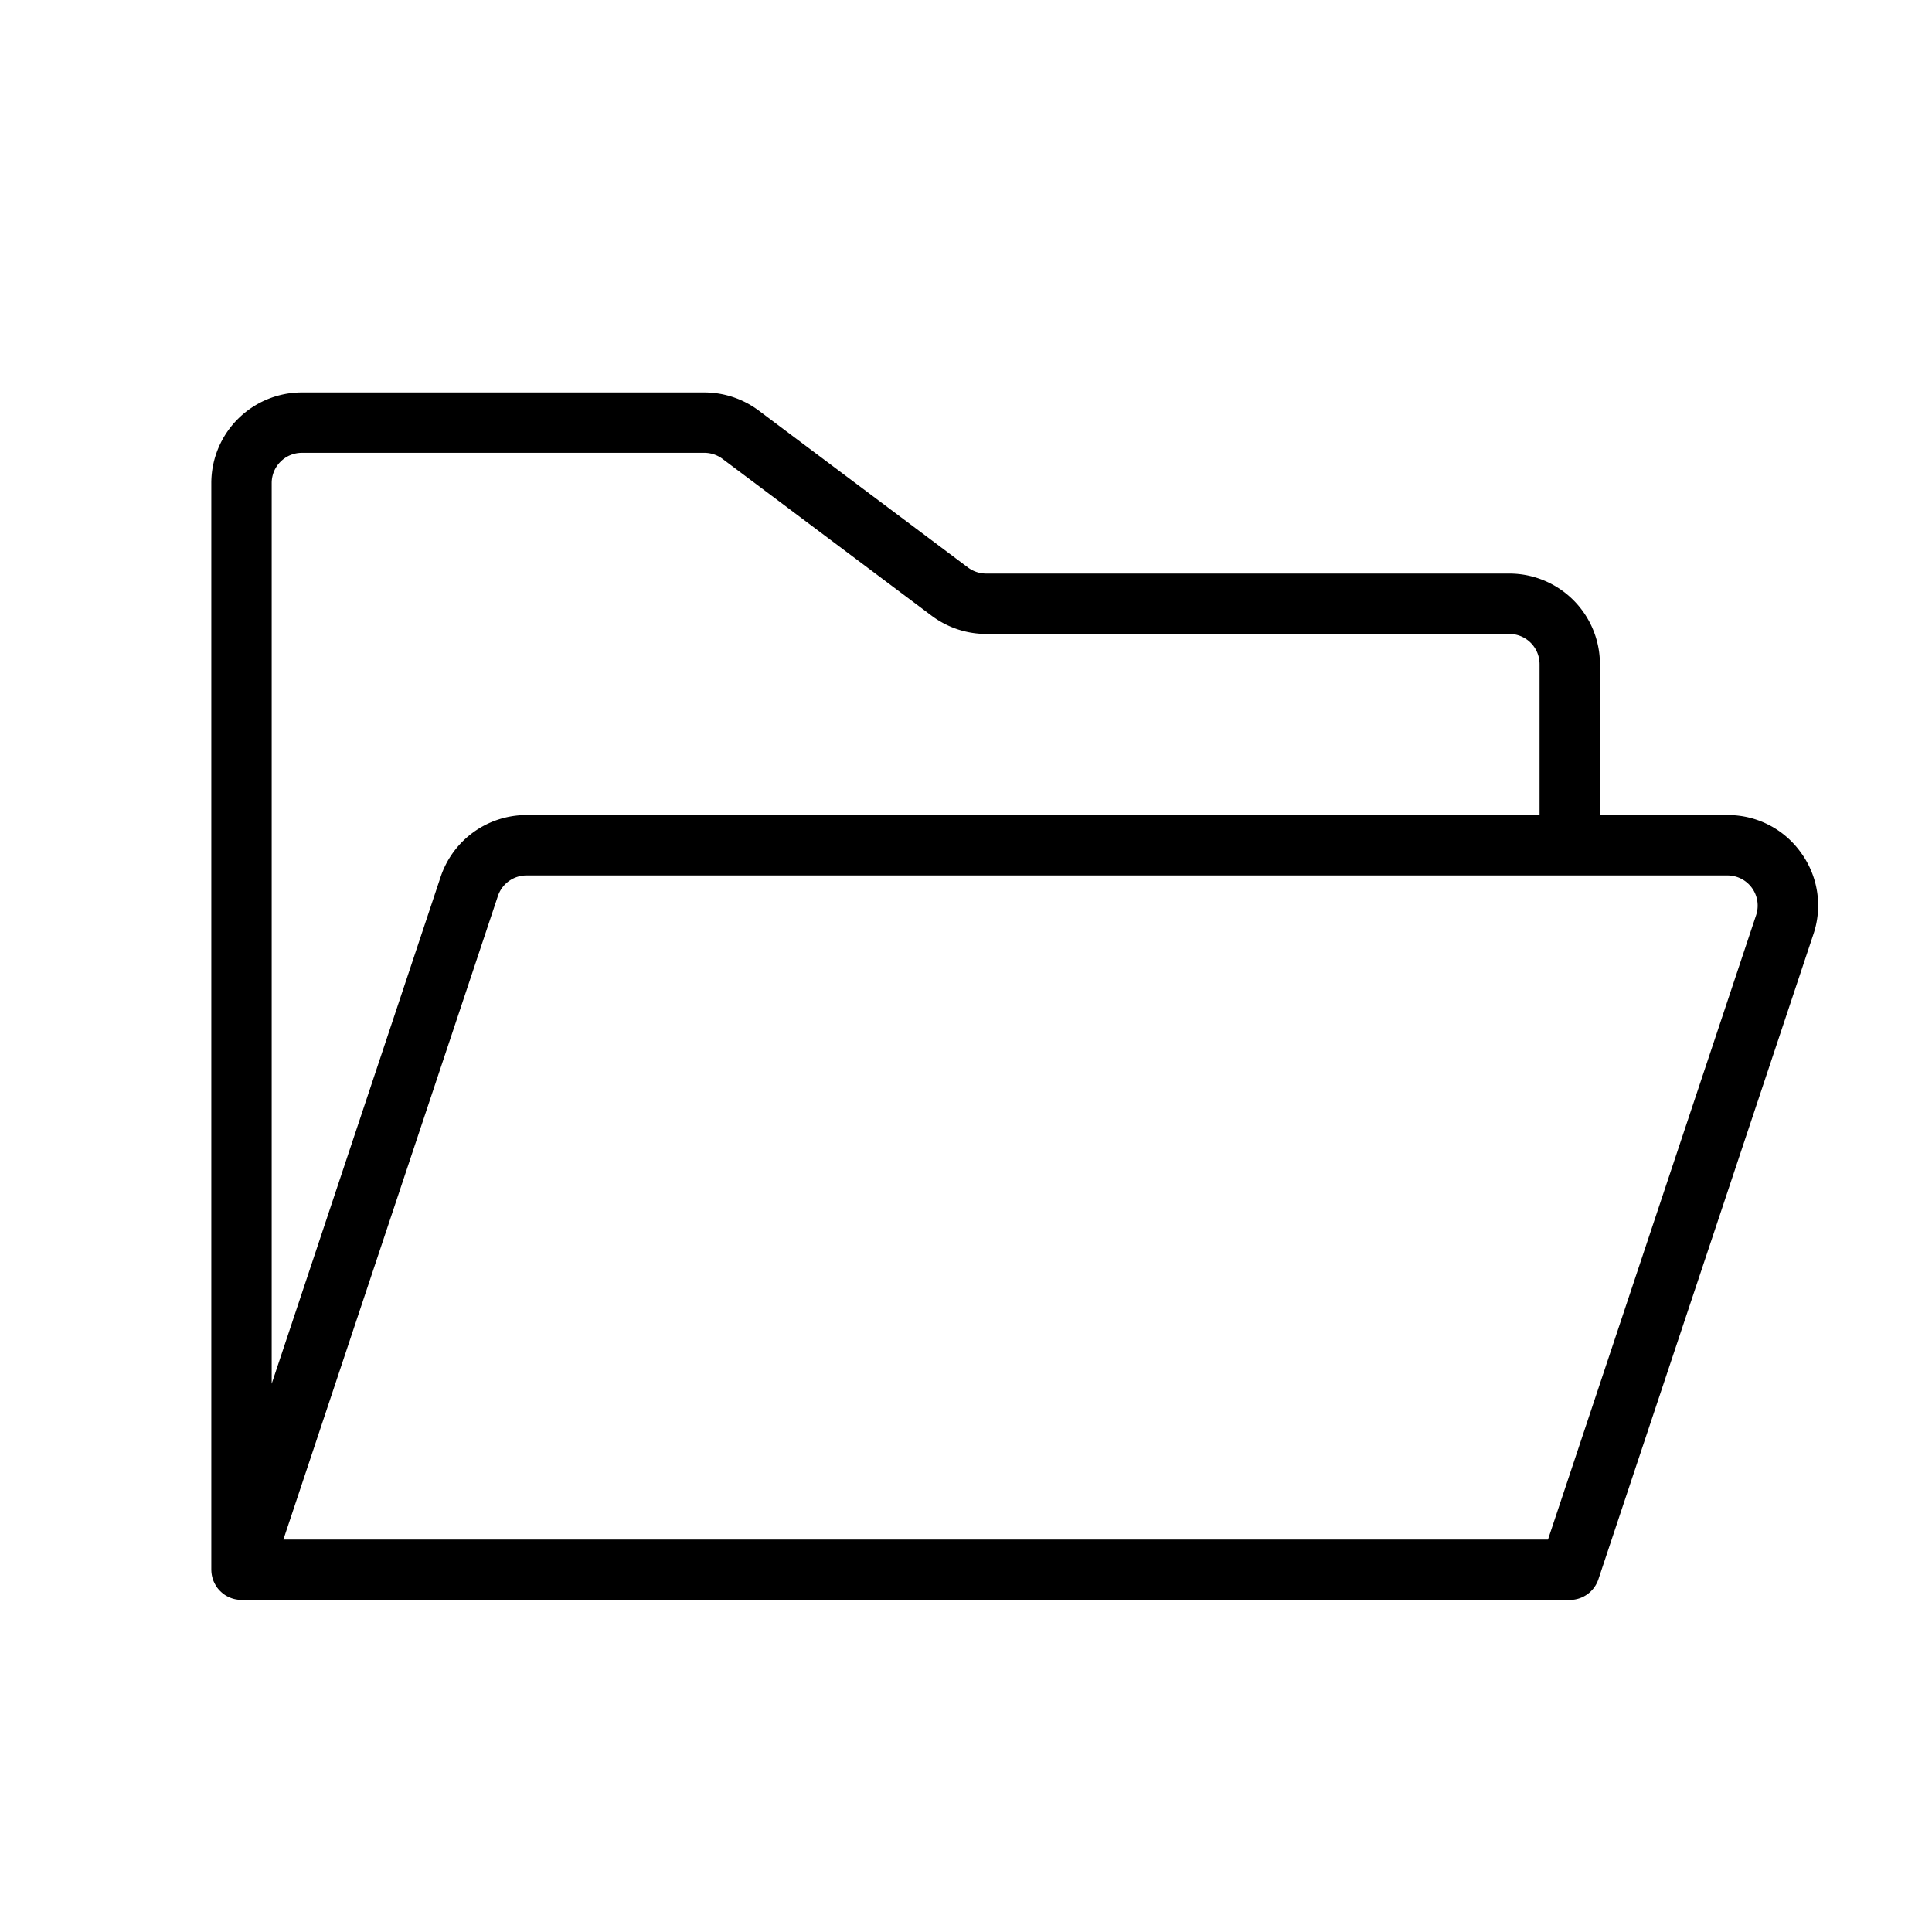
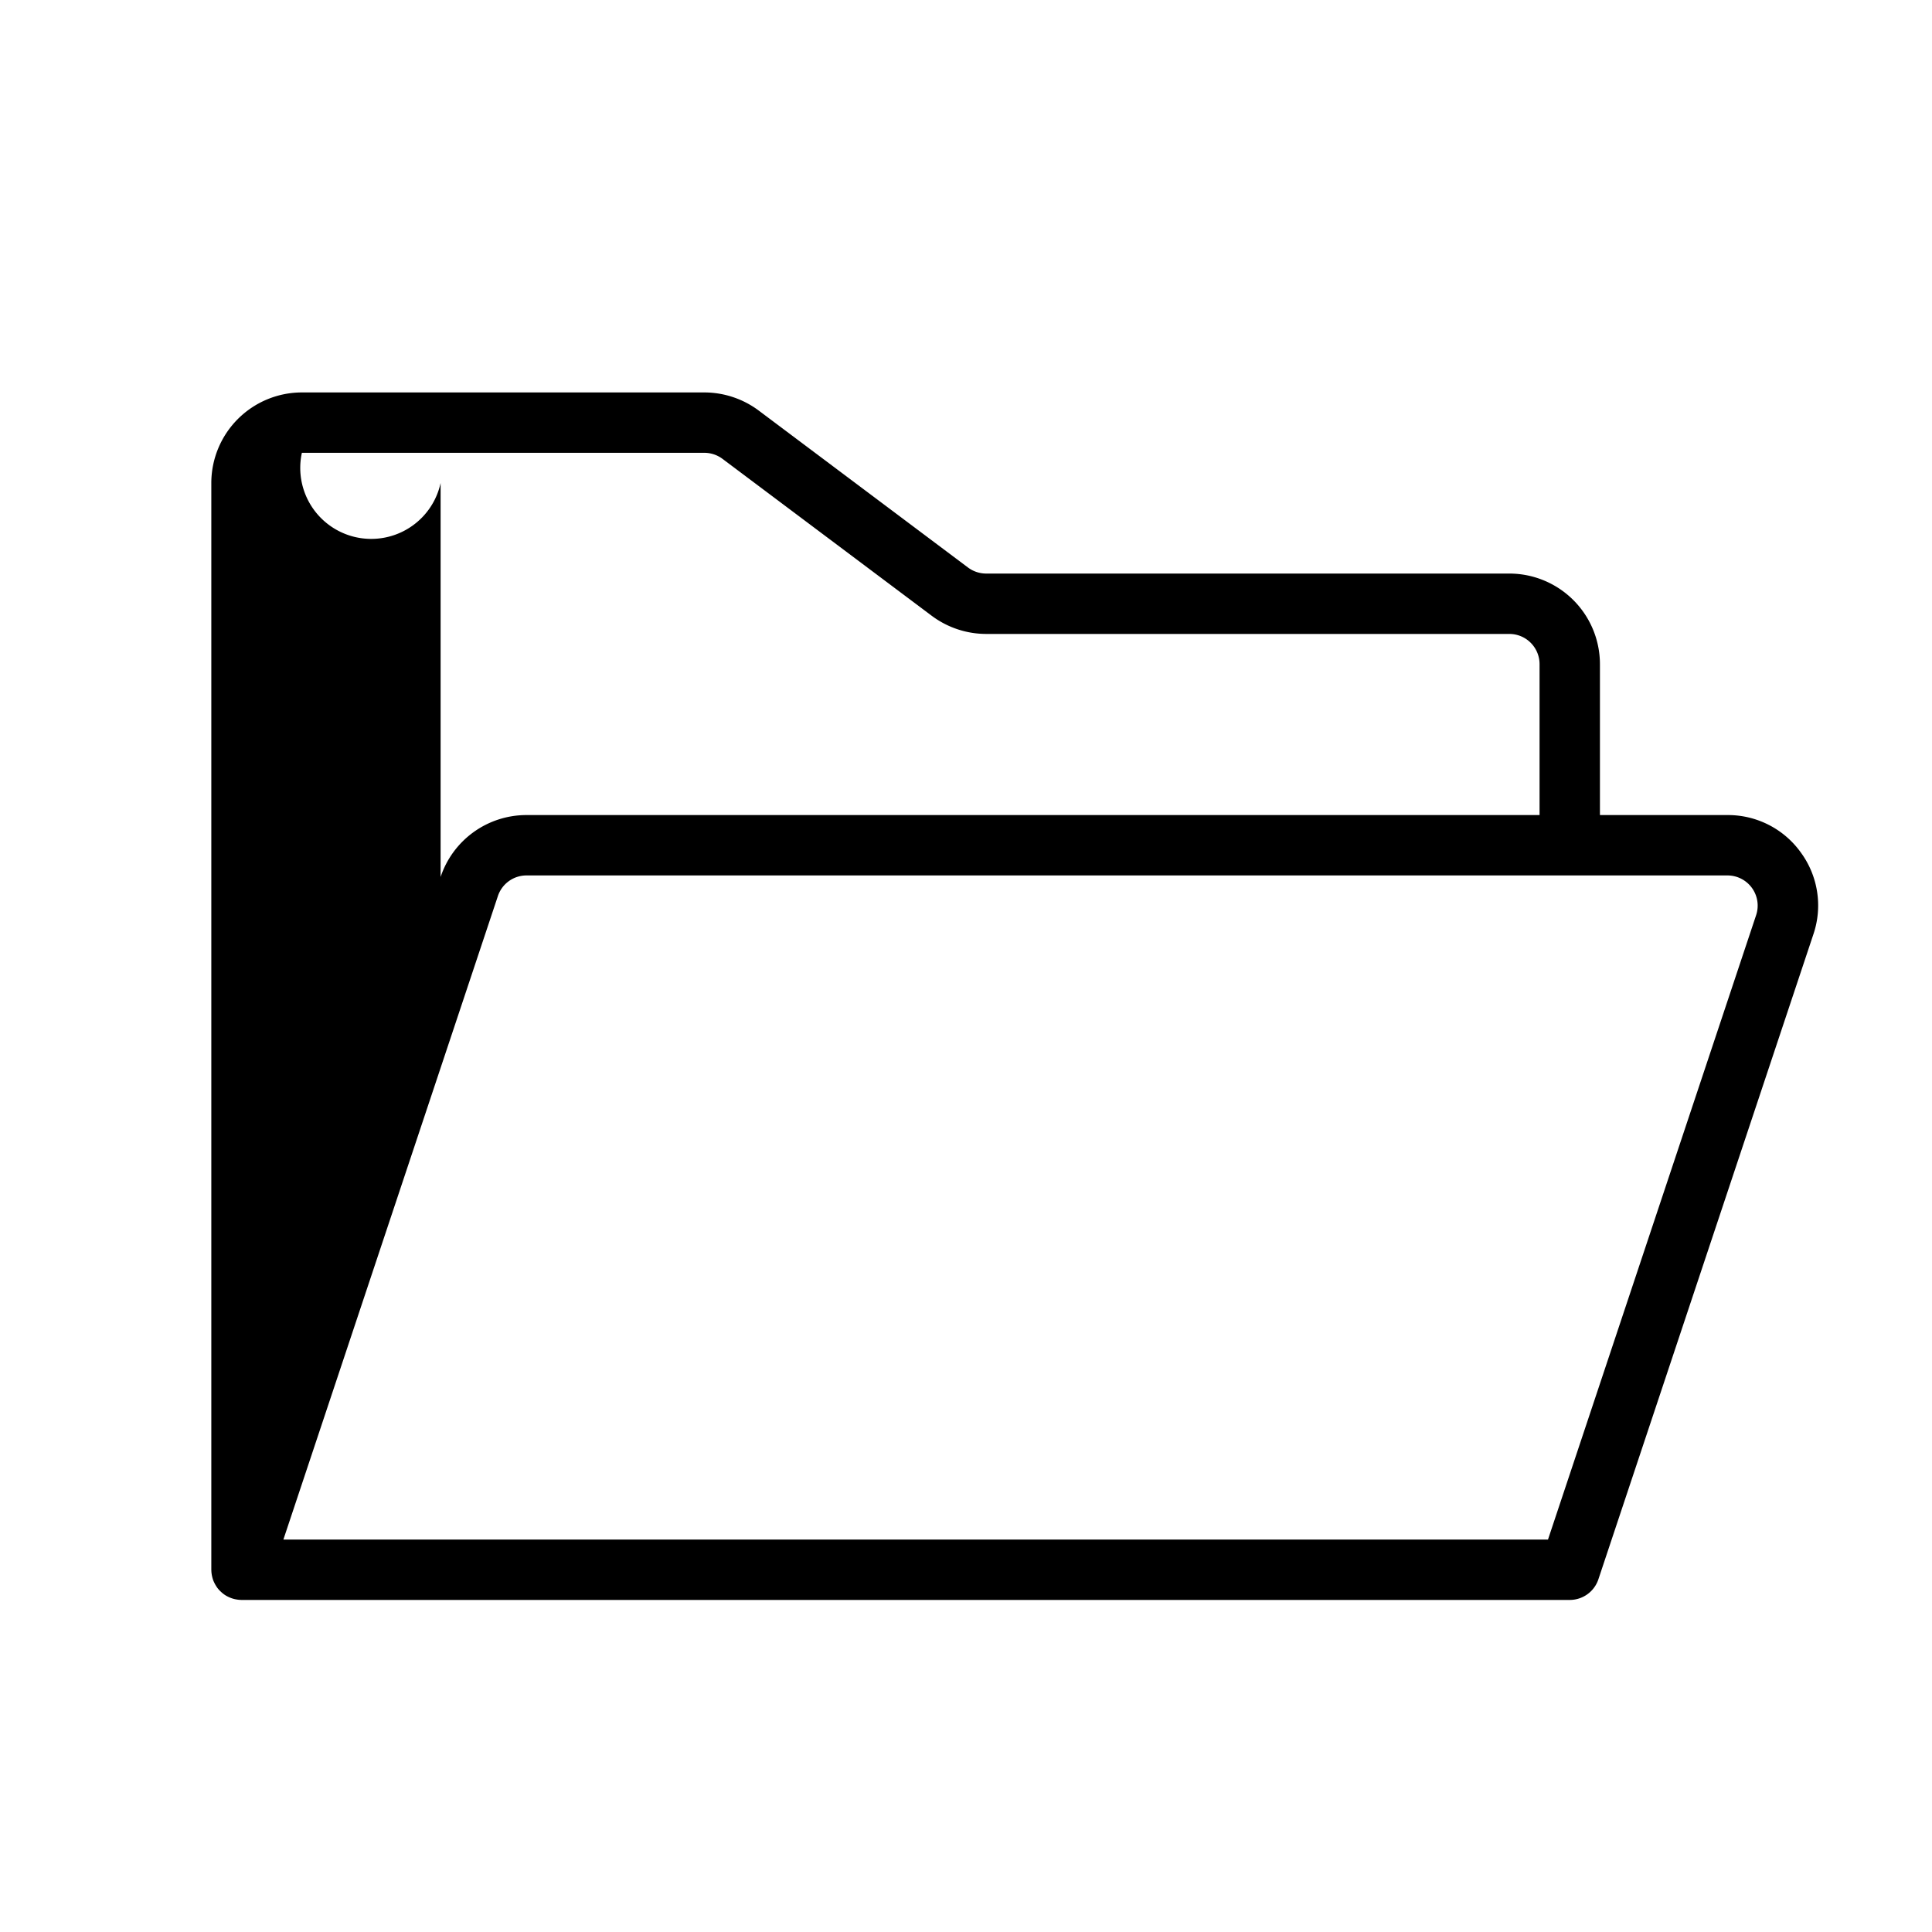
<svg xmlns="http://www.w3.org/2000/svg" fill="#000000" width="800px" height="800px" viewBox="0 0 256 256" id="Flat">
-   <path d="M238.636,112.983A11.874,11.874,0,0,0,228.9,108H212V88a12.014,12.014,0,0,0-12-12H130.667a4.027,4.027,0,0,1-2.4-.8L100.533,54.4A12.076,12.076,0,0,0,93.334,52H40A12.014,12.014,0,0,0,28,64V208c0,.016.004.03.004.045a4.014,4.014,0,0,0,.07.692c.009.05.021.099.032.148a3.977,3.977,0,0,0,.201.646c.013.03.029.058.042.088a4.042,4.042,0,0,0,.293.54c.024.037.046.076.071.113.015.021.027.044.042.066a3.991,3.991,0,0,0,.381.447c.032.033.065.063.098.094a3.92,3.92,0,0,0,.511.421c.008.006.016.013.024.019a3.936,3.936,0,0,0,.595.323c.047.021.093.043.142.062a4.02,4.02,0,0,0,.636.198c.045.01.09.016.136.024A3.994,3.994,0,0,0,32,212H208a4,4,0,0,0,3.795-2.735l28.49-85.47A11.875,11.875,0,0,0,238.636,112.983ZM40,60H93.334a4.027,4.027,0,0,1,2.4.8l27.733,20.8A12.076,12.076,0,0,0,130.667,84H200a4.005,4.005,0,0,1,4,4v20H69.766a11.985,11.985,0,0,0-11.384,8.205L36,183.351V64A4.005,4.005,0,0,1,40,60Zm192.695,61.265L205.117,204H37.55l28.422-85.265A3.994,3.994,0,0,1,69.766,116H228.9a4,4,0,0,1,3.795,5.265Z" />
+   <path d="M238.636,112.983A11.874,11.874,0,0,0,228.9,108H212V88a12.014,12.014,0,0,0-12-12H130.667a4.027,4.027,0,0,1-2.4-.8L100.533,54.4A12.076,12.076,0,0,0,93.334,52H40A12.014,12.014,0,0,0,28,64V208c0,.016.004.03.004.045a4.014,4.014,0,0,0,.07.692c.009.05.021.099.032.148a3.977,3.977,0,0,0,.201.646c.013.03.029.058.042.088a4.042,4.042,0,0,0,.293.54c.024.037.046.076.071.113.015.021.027.044.042.066a3.991,3.991,0,0,0,.381.447c.032.033.065.063.098.094a3.92,3.92,0,0,0,.511.421c.008.006.016.013.024.019a3.936,3.936,0,0,0,.595.323c.047.021.093.043.142.062a4.02,4.02,0,0,0,.636.198c.045.01.09.016.136.024A3.994,3.994,0,0,0,32,212H208a4,4,0,0,0,3.795-2.735l28.49-85.47A11.875,11.875,0,0,0,238.636,112.983ZM40,60H93.334a4.027,4.027,0,0,1,2.4.8l27.733,20.8A12.076,12.076,0,0,0,130.667,84H200a4.005,4.005,0,0,1,4,4v20H69.766a11.985,11.985,0,0,0-11.384,8.205V64A4.005,4.005,0,0,1,40,60Zm192.695,61.265L205.117,204H37.55l28.422-85.265A3.994,3.994,0,0,1,69.766,116H228.9a4,4,0,0,1,3.795,5.265Z" />
</svg>